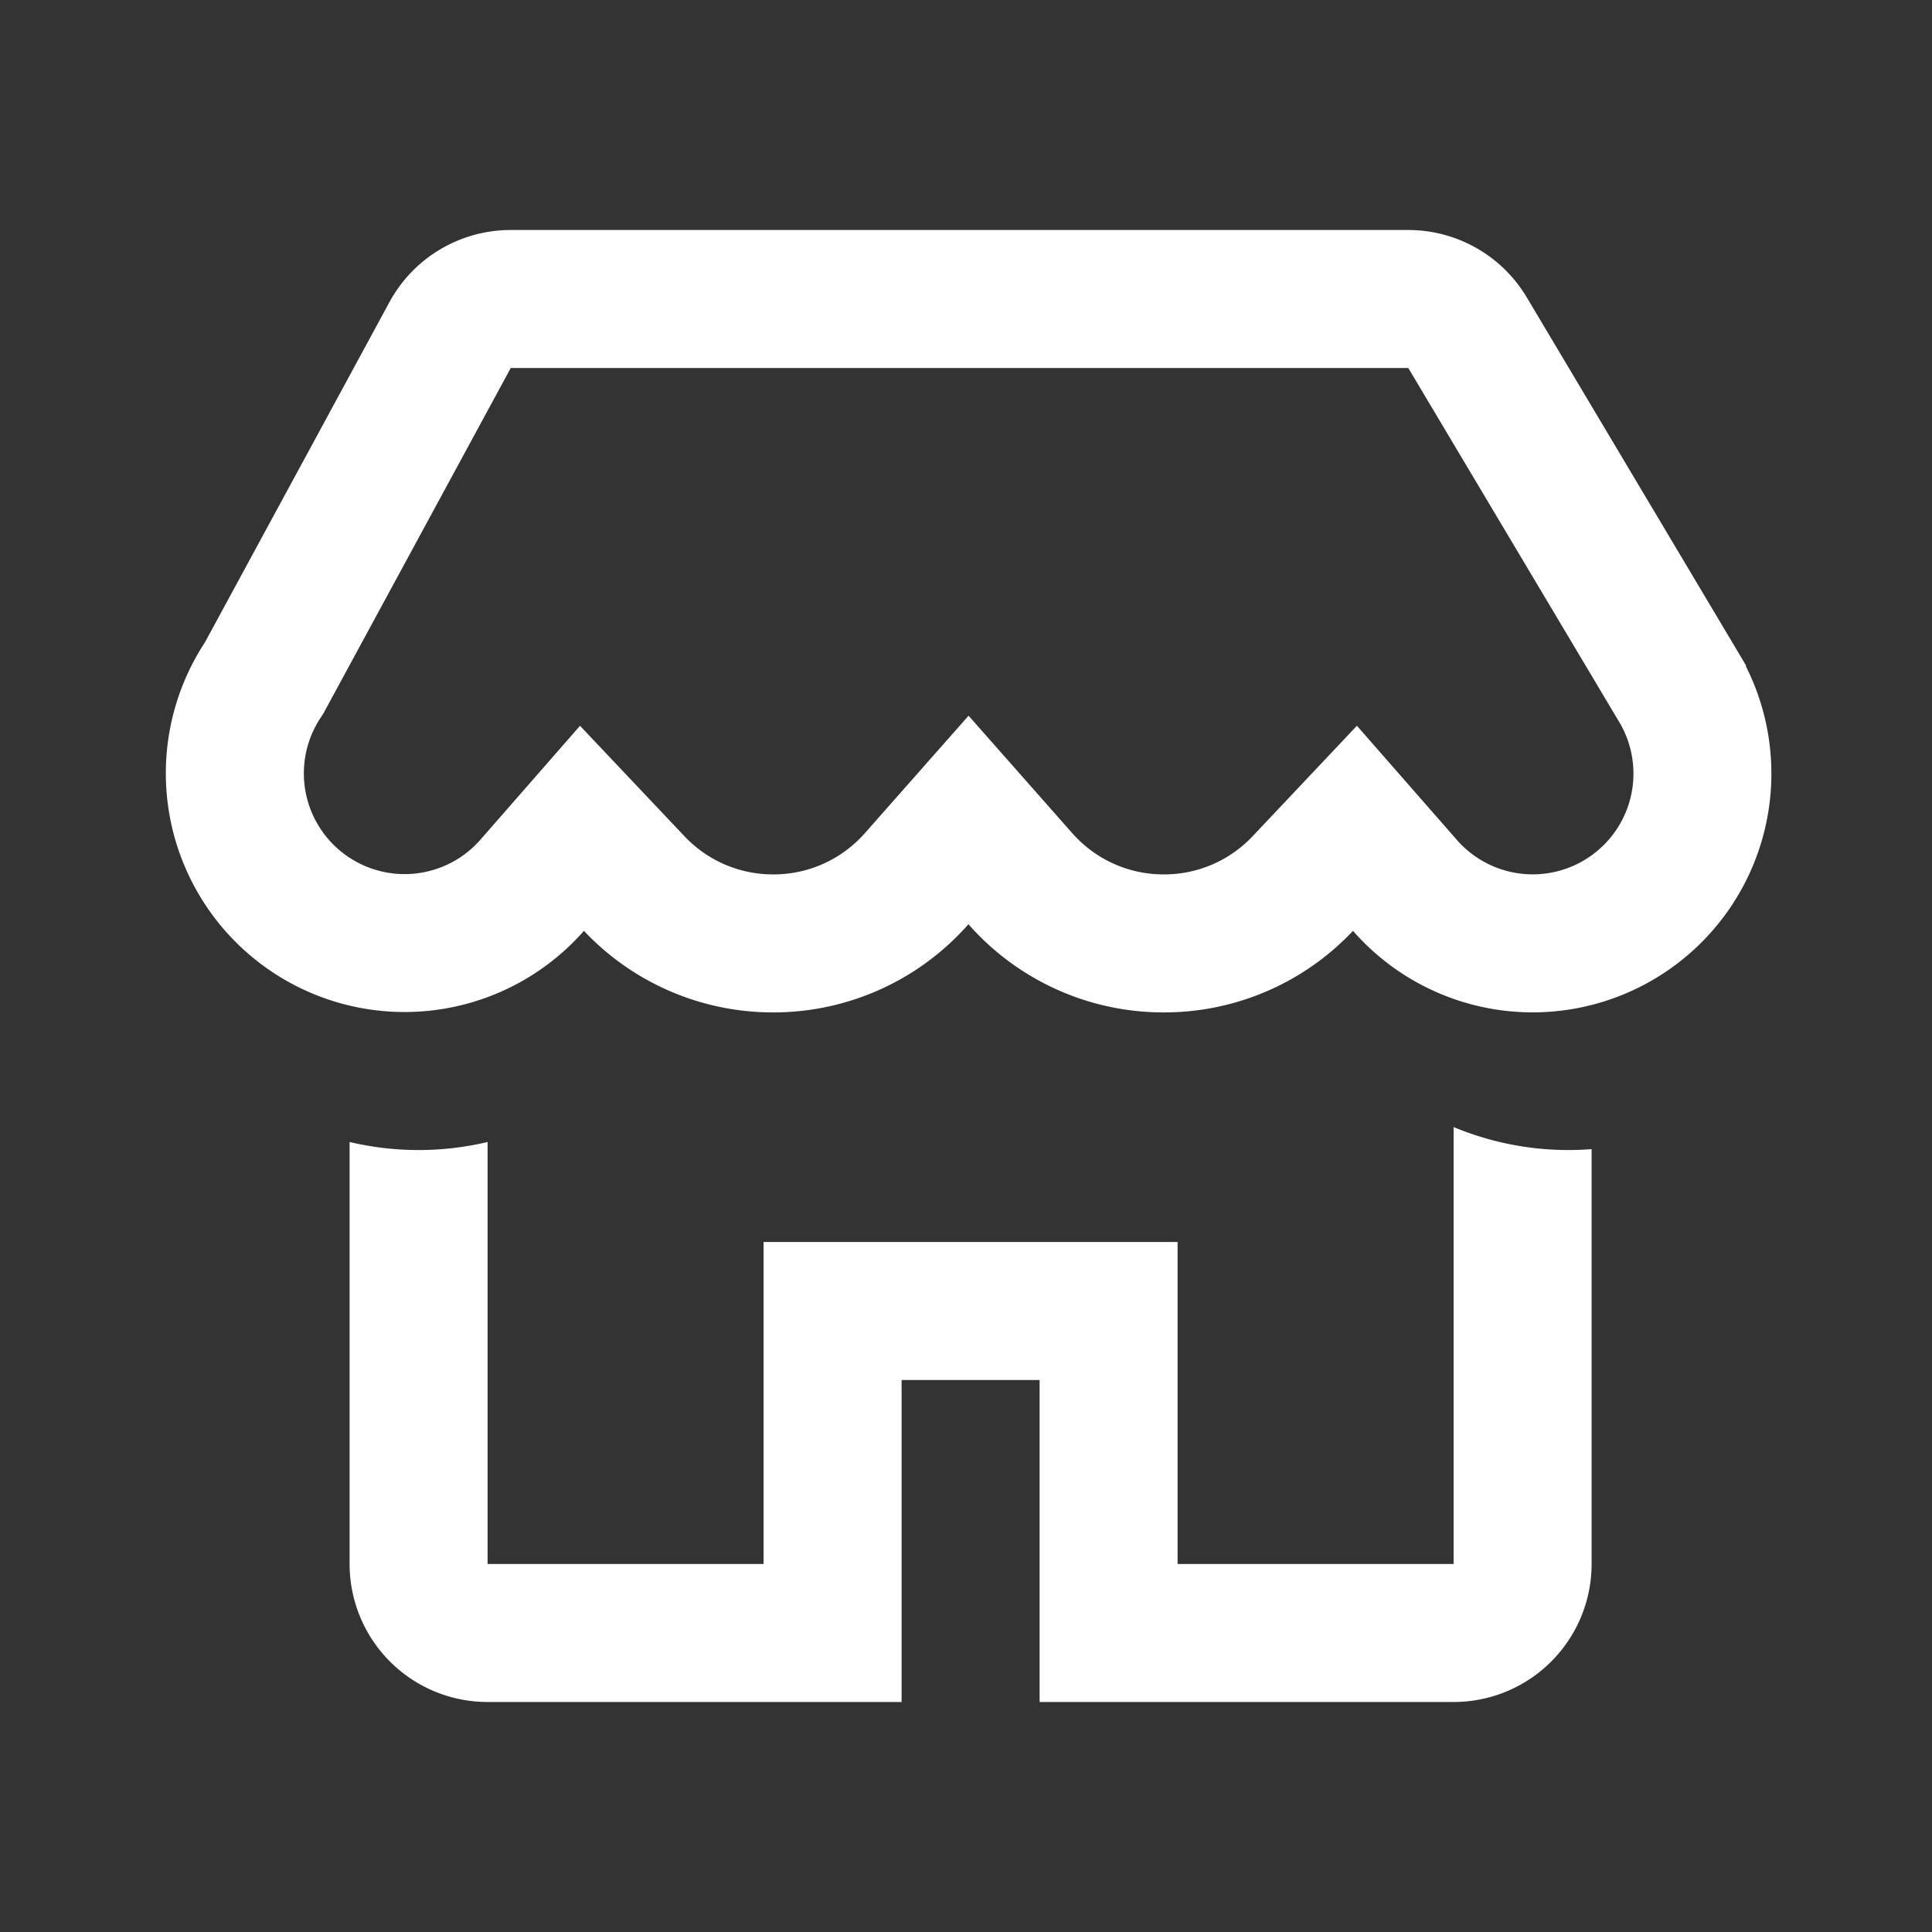
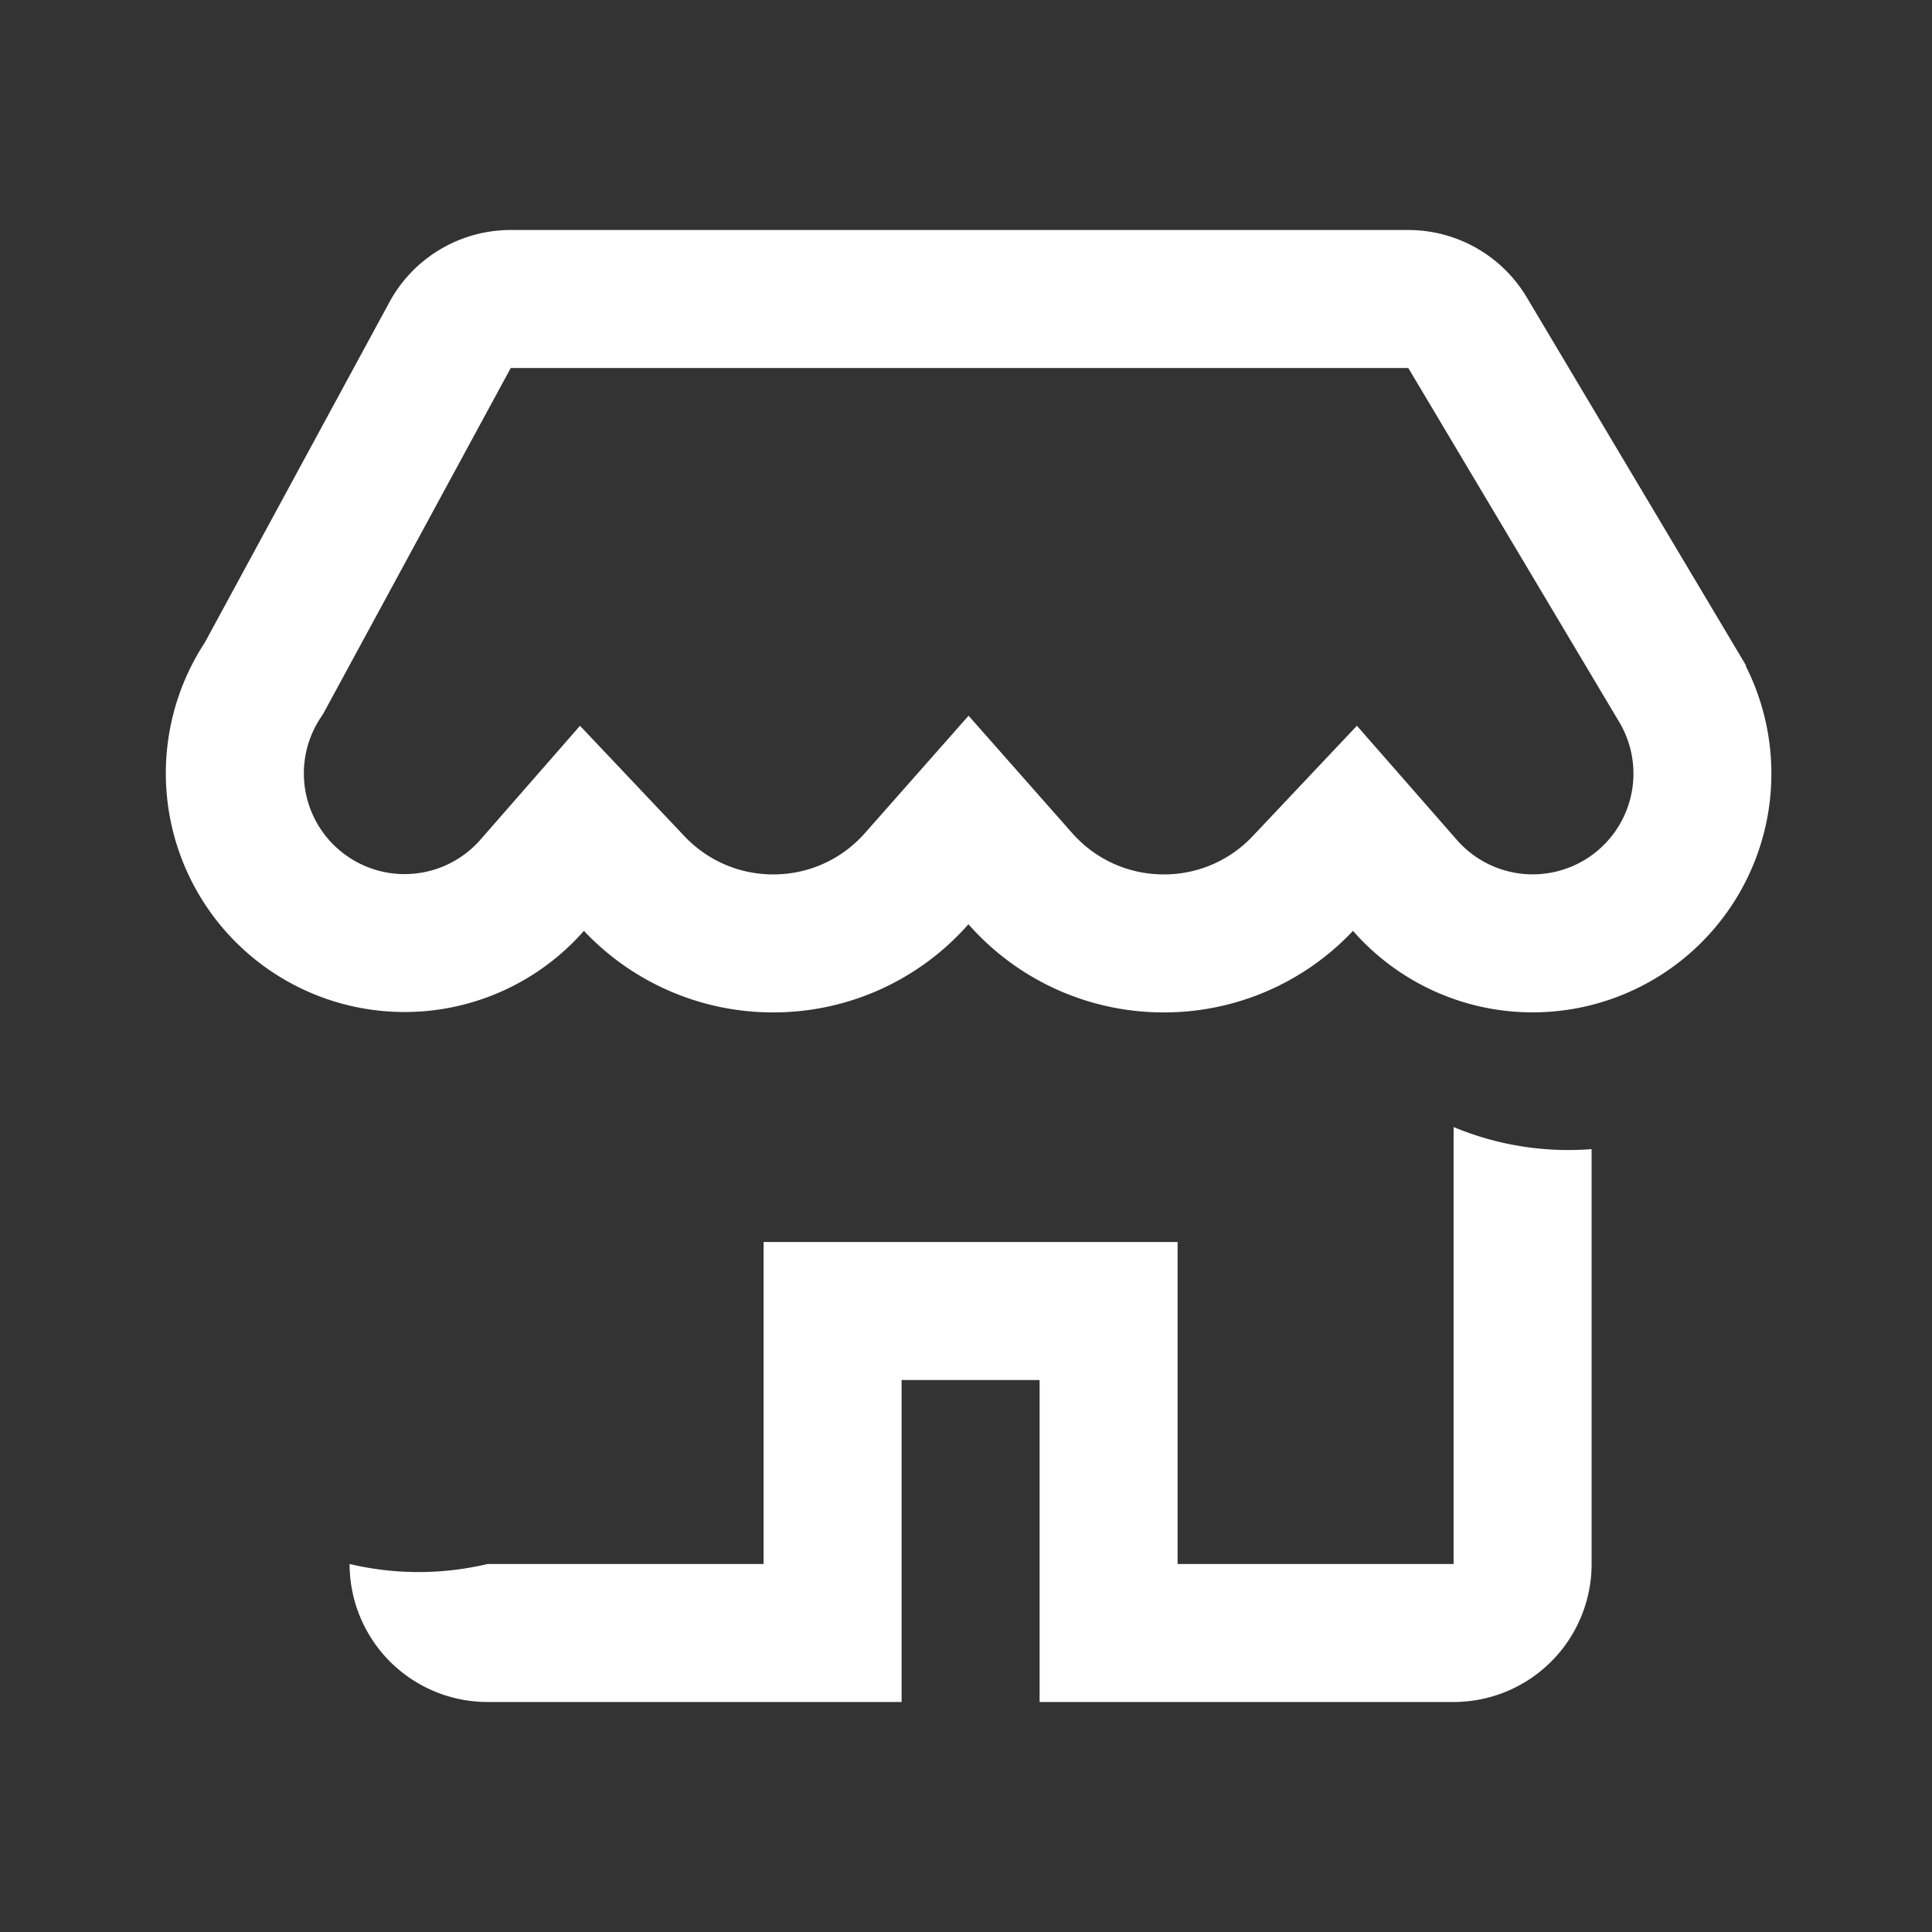
<svg xmlns="http://www.w3.org/2000/svg" t="1747299979496" class="icon" viewBox="0 0 1024 1024" version="1.1" p-id="8558" width="54" height="54">
  <rect x="0" y="0" width="1024" height="1024" fill="#333333" stroke="none" />
-   <path d="M770.438 597.358a157.989 157.989 0 0 0 73.143 11.703V828.952a73.143 73.143 0 0 1-73.143 73.143h-219.429v-170.667h-73.143v170.667h-219.429a73.143 73.143 0 0 1-73.143-73.143v-223.671a158.915 158.915 0 0 0 73.143 0V828.952h146.286v-170.667h219.429v170.667h146.286zM746.398 121.905a73.143 73.143 0 0 1 62.83 35.718l116.297 195.243-0.317-0.024a126.537 126.537 0 0 1-208.091 140.532 137.484 137.484 0 0 1-100.303 43.227 137.679 137.679 0 0 1-103.522-46.738 137.679 137.679 0 0 1-103.497 46.738 137.63 137.63 0 0 1-100.303-43.227 126.537 126.537 0 0 1-200.899-152.869L206.385 160.183A73.143 73.143 0 0 1 270.702 121.905h475.721z m0 73.143H270.702L171.398 378.149l-1.707 2.633a53.394 53.394 0 0 0 84.797 64.439l52.931-60.538 55.272 58.441c12.215 12.946 29.013 20.334 47.153 20.334 18.92 0 36.376-8.046 48.664-21.992l54.857-62.123 54.833 62.123c12.288 13.946 29.745 21.992 48.664 21.992 18.139 0 34.914-7.387 47.104-20.285l55.223-58.514 53.004 60.538a53.394 53.394 0 0 0 87.845-59.221l-0.829-1.634L746.423 195.048z" p-id="8559" fill="#FFFFFF" />
+   <path d="M770.438 597.358a157.989 157.989 0 0 0 73.143 11.703V828.952a73.143 73.143 0 0 1-73.143 73.143h-219.429v-170.667h-73.143v170.667h-219.429a73.143 73.143 0 0 1-73.143-73.143a158.915 158.915 0 0 0 73.143 0V828.952h146.286v-170.667h219.429v170.667h146.286zM746.398 121.905a73.143 73.143 0 0 1 62.83 35.718l116.297 195.243-0.317-0.024a126.537 126.537 0 0 1-208.091 140.532 137.484 137.484 0 0 1-100.303 43.227 137.679 137.679 0 0 1-103.522-46.738 137.679 137.679 0 0 1-103.497 46.738 137.63 137.63 0 0 1-100.303-43.227 126.537 126.537 0 0 1-200.899-152.869L206.385 160.183A73.143 73.143 0 0 1 270.702 121.905h475.721z m0 73.143H270.702L171.398 378.149l-1.707 2.633a53.394 53.394 0 0 0 84.797 64.439l52.931-60.538 55.272 58.441c12.215 12.946 29.013 20.334 47.153 20.334 18.92 0 36.376-8.046 48.664-21.992l54.857-62.123 54.833 62.123c12.288 13.946 29.745 21.992 48.664 21.992 18.139 0 34.914-7.387 47.104-20.285l55.223-58.514 53.004 60.538a53.394 53.394 0 0 0 87.845-59.221l-0.829-1.634L746.423 195.048z" p-id="8559" fill="#FFFFFF" />
</svg>